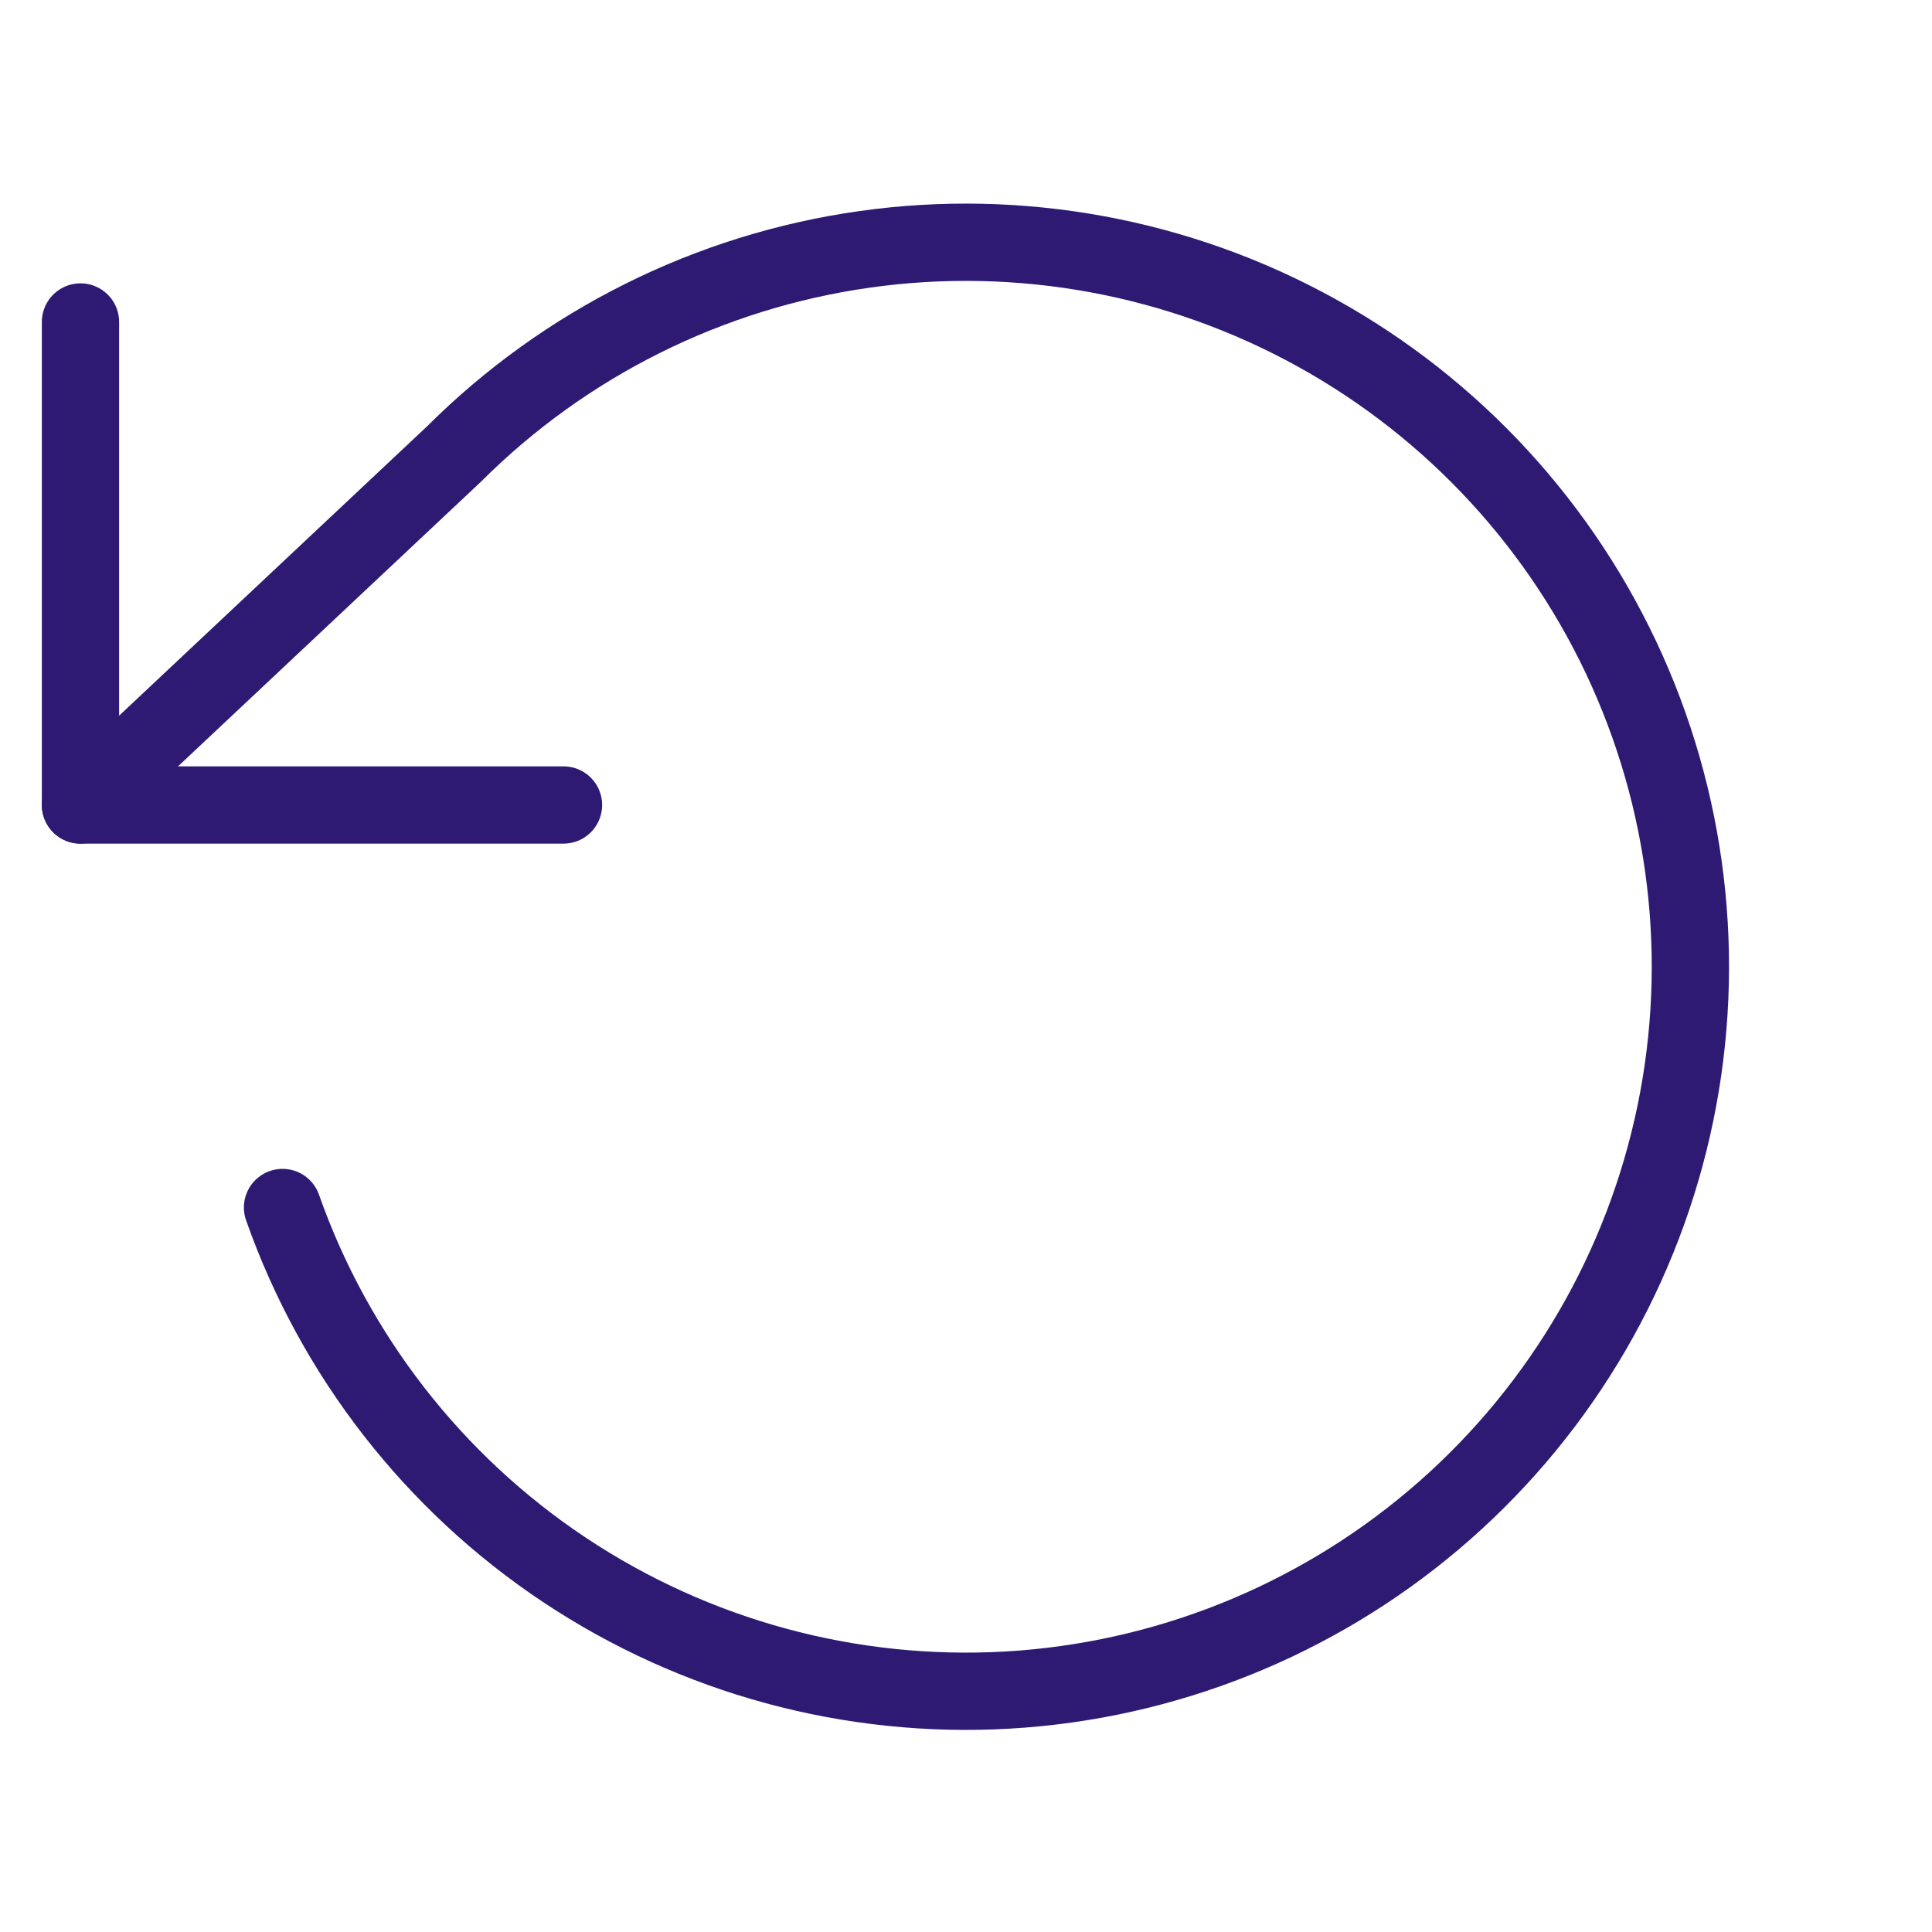
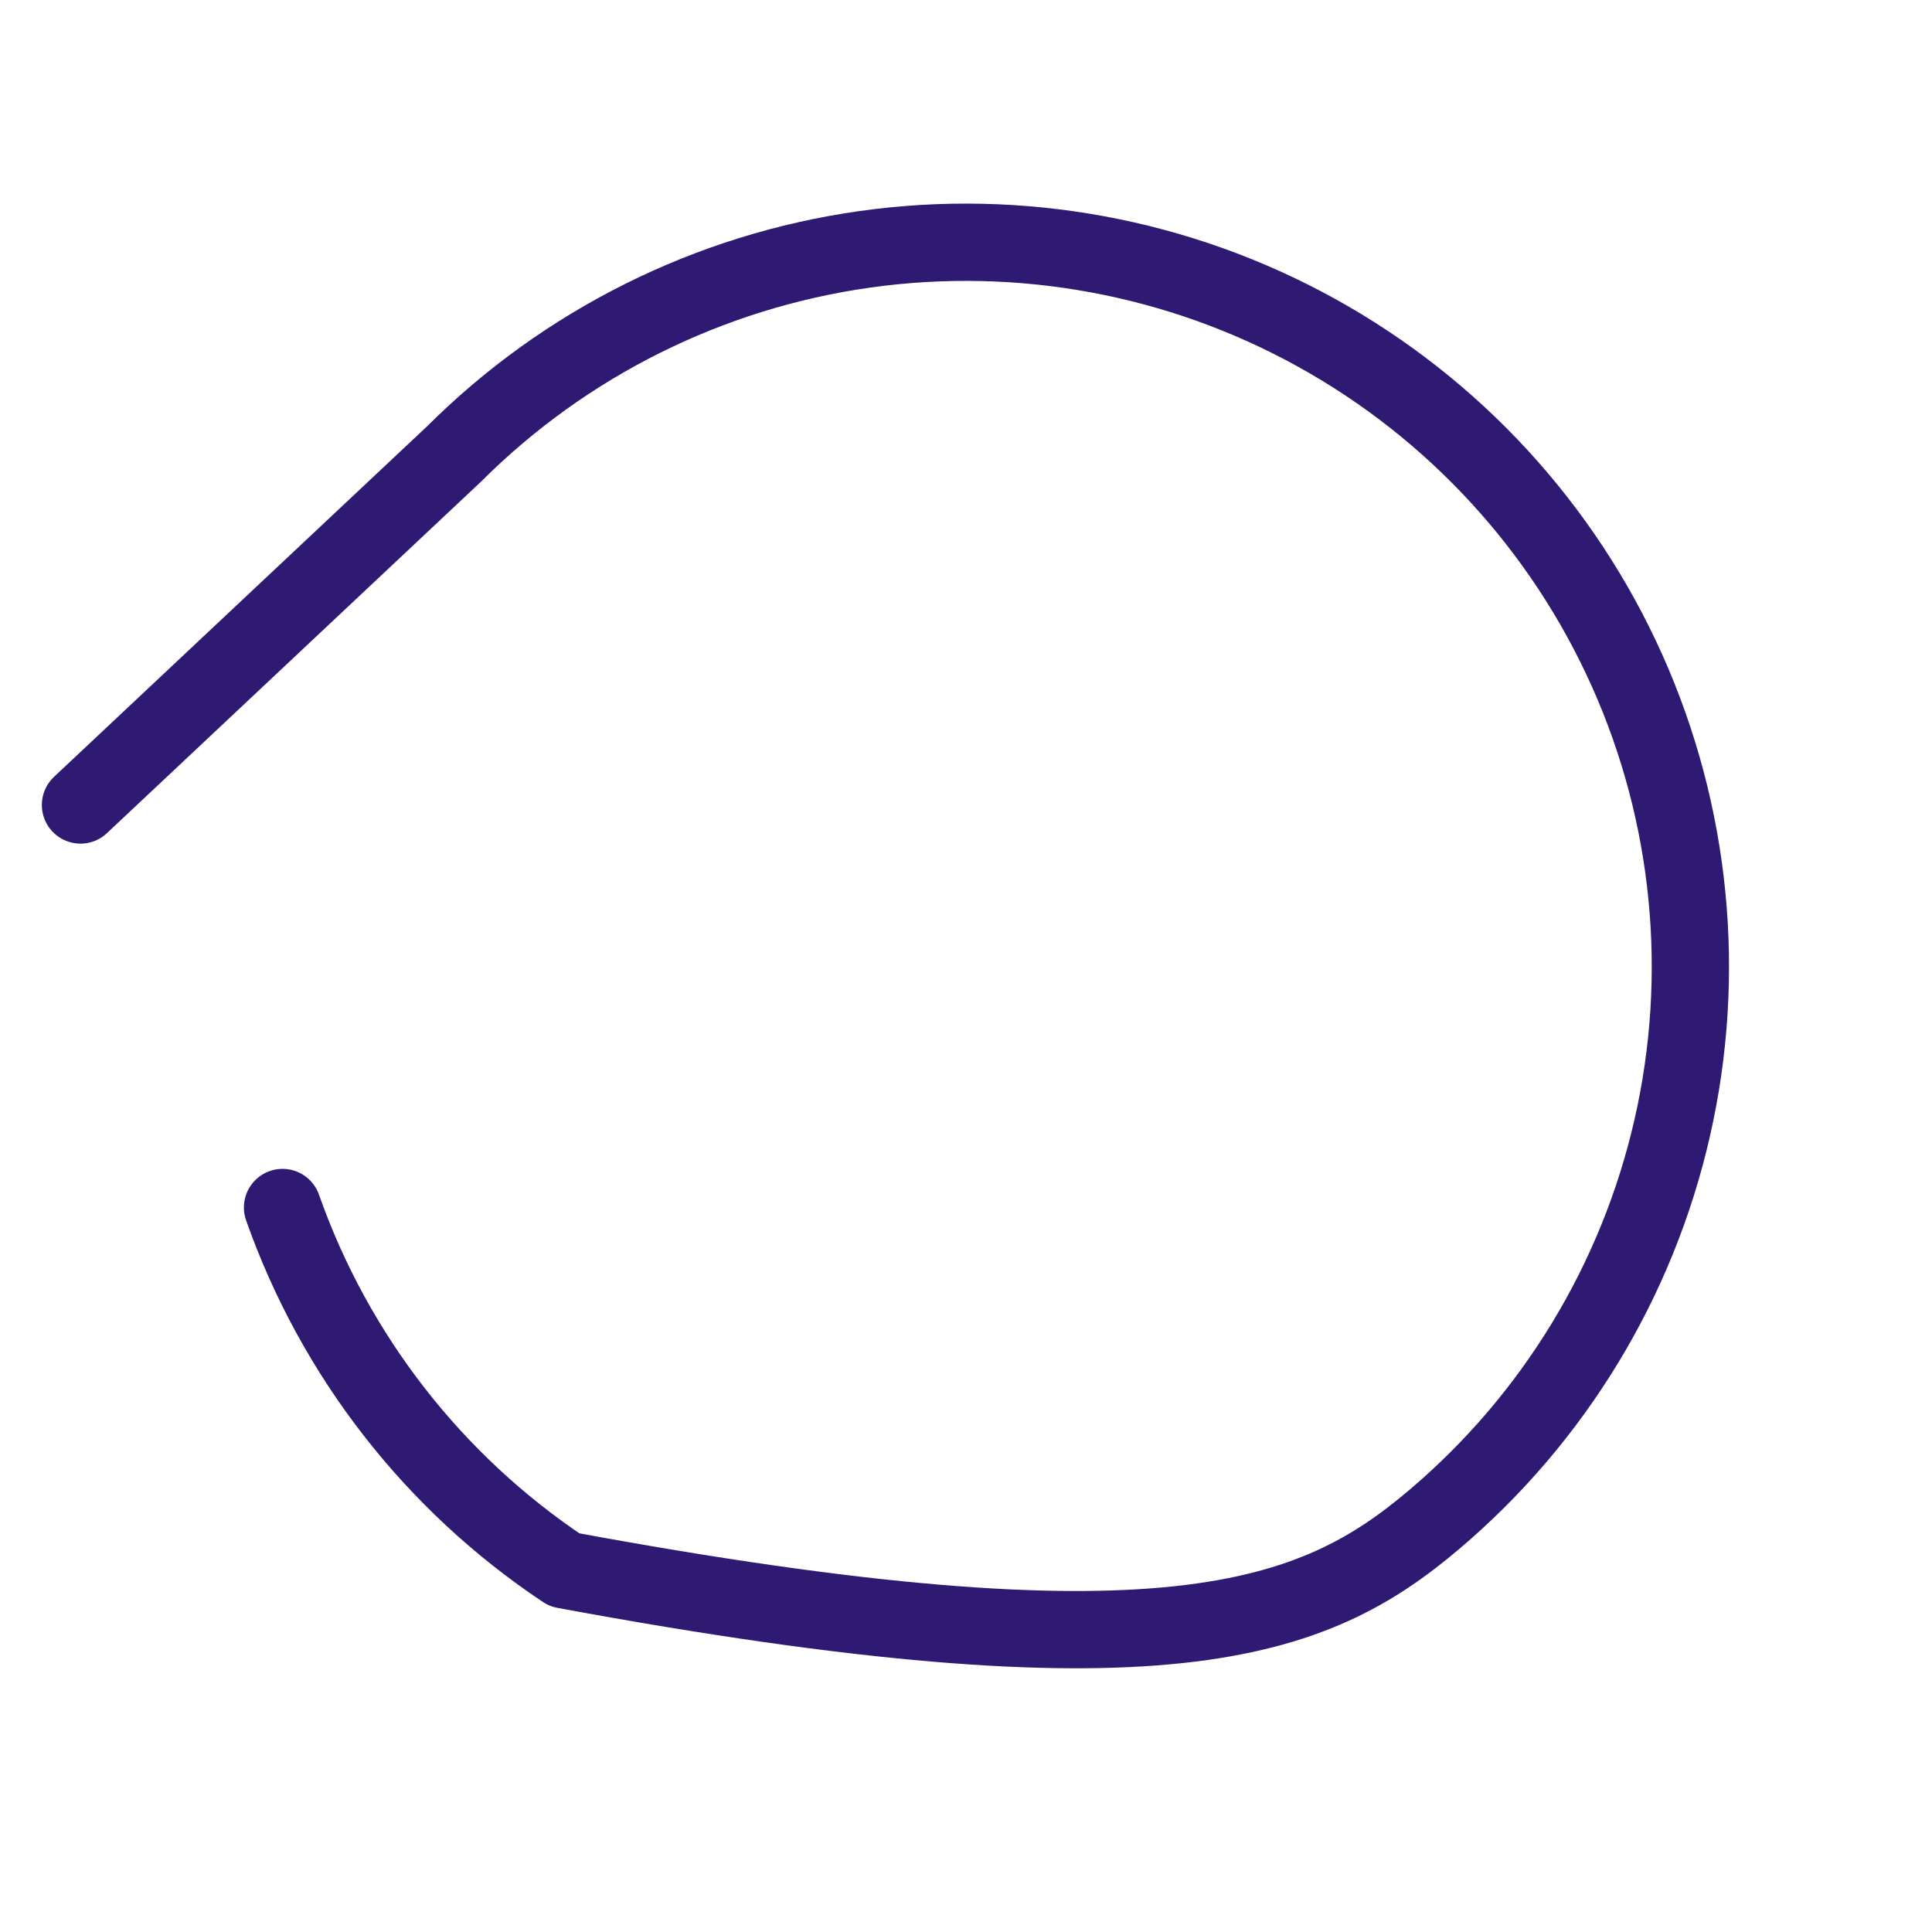
<svg xmlns="http://www.w3.org/2000/svg" width="50" height="50" viewBox="0 0 50 50" fill="none">
-   <path d="M2.083 8.333V20.833H14.583" stroke="#2E1A73" stroke-width="2" stroke-linecap="round" stroke-linejoin="round" />
-   <path d="M7.312 31.25C8.663 35.084 11.223 38.375 14.607 40.628C17.991 42.88 22.016 43.972 26.074 43.739C30.133 43.505 34.005 41.959 37.108 39.333C40.212 36.707 42.377 33.144 43.279 29.18C44.182 25.216 43.771 21.067 42.11 17.357C40.448 13.646 37.626 10.577 34.068 8.61C30.511 6.643 26.41 5.886 22.385 6.452C18.359 7.019 14.627 8.878 11.75 11.75L2.083 20.833" stroke="#2E1A73" stroke-width="2" stroke-linecap="round" stroke-linejoin="round" />
+   <path d="M7.312 31.25C8.663 35.084 11.223 38.375 14.607 40.628C30.133 43.505 34.005 41.959 37.108 39.333C40.212 36.707 42.377 33.144 43.279 29.18C44.182 25.216 43.771 21.067 42.11 17.357C40.448 13.646 37.626 10.577 34.068 8.61C30.511 6.643 26.41 5.886 22.385 6.452C18.359 7.019 14.627 8.878 11.75 11.75L2.083 20.833" stroke="#2E1A73" stroke-width="2" stroke-linecap="round" stroke-linejoin="round" />
</svg>